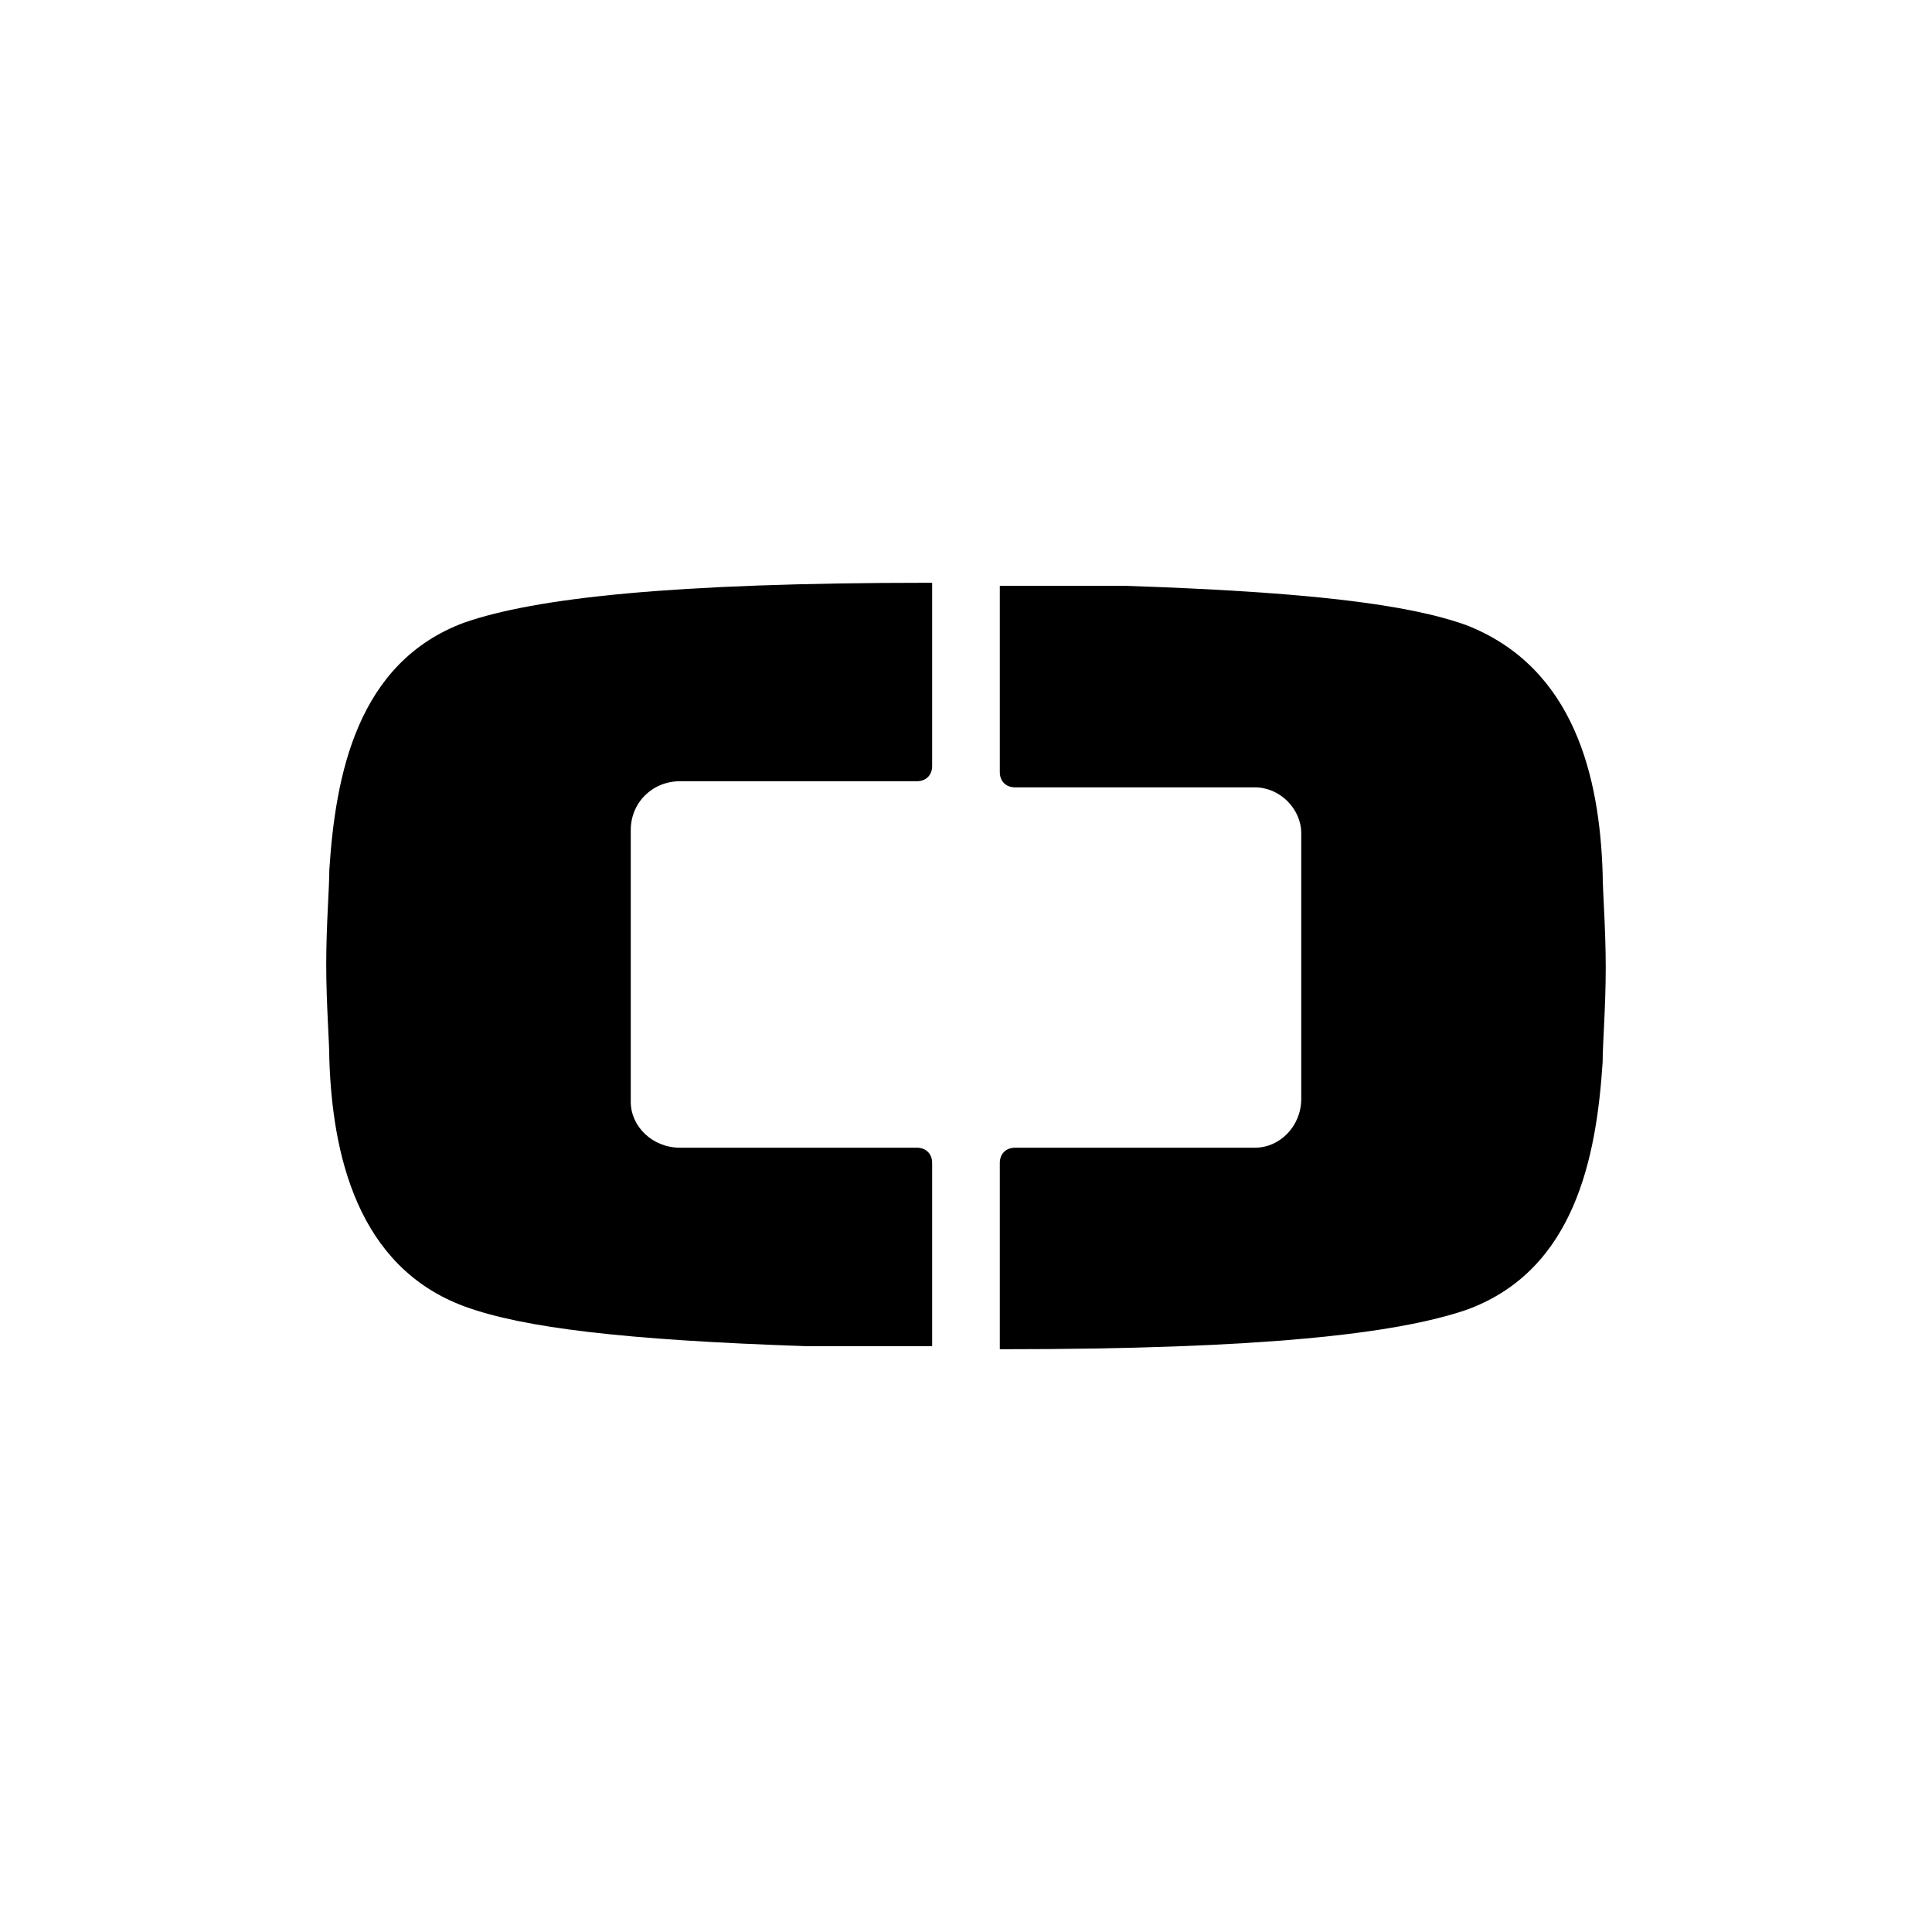
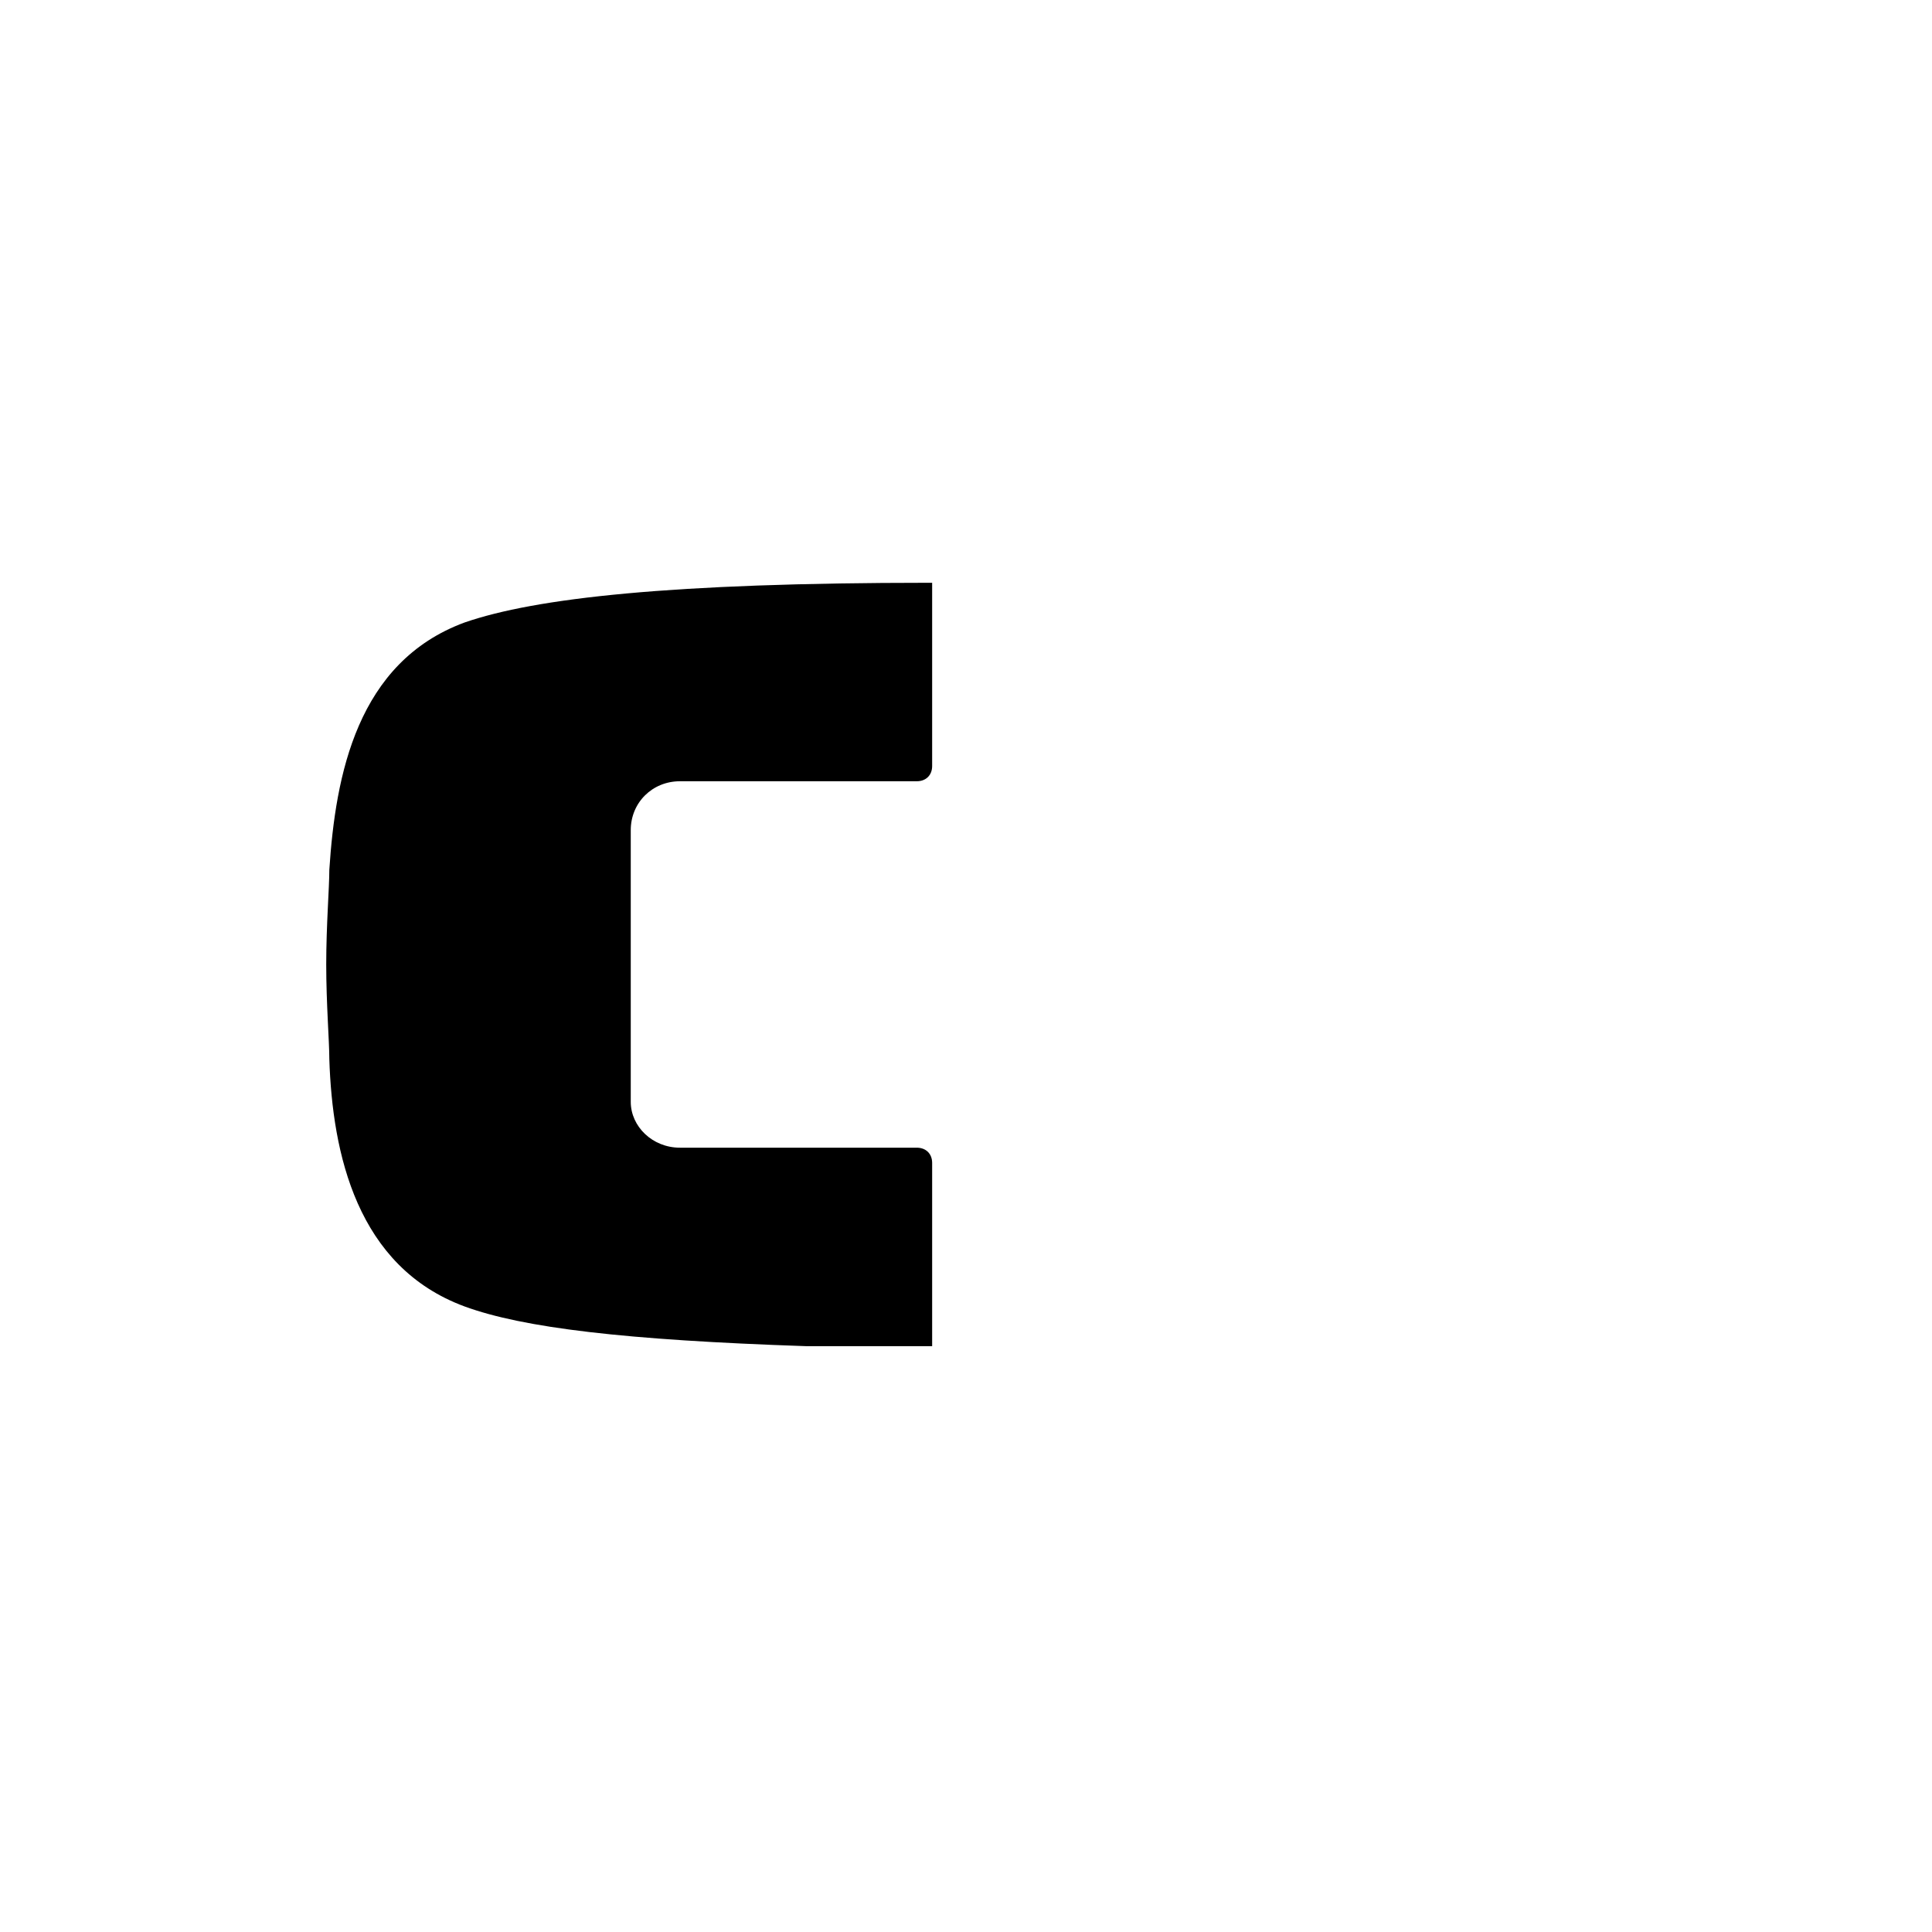
<svg xmlns="http://www.w3.org/2000/svg" width="48" height="48" viewBox="0 0 48 48" fill="none">
  <rect width="48" height="48" fill="white" />
  <path d="M11.544 32.459C12.996 32.99 15.518 33.293 20.026 33.445C20.943 33.445 21.937 33.445 23.083 33.445H23.159V28.893C23.159 28.666 23.006 28.514 22.777 28.514H16.893C16.206 28.514 15.671 27.983 15.671 27.376C15.671 27.376 15.671 27.376 15.671 27.3V20.624C15.671 19.941 16.206 19.41 16.893 19.41H22.777C23.006 19.41 23.159 19.259 23.159 19.031V14.479H23.083C16.664 14.479 13.302 14.858 11.544 15.465C8.87 16.451 8.335 19.259 8.182 21.61C8.182 22.065 8.105 22.976 8.105 23.962C8.105 24.948 8.182 25.859 8.182 26.314C8.258 28.666 8.87 31.473 11.544 32.459Z" fill="black" />
-   <path d="M31.182 28.514H25.222C24.993 28.514 24.84 28.666 24.84 28.893V33.521H24.916C31.335 33.521 34.697 33.142 36.455 32.535C39.13 31.549 39.664 28.741 39.817 26.39C39.817 25.934 39.894 25.024 39.894 24.038C39.894 23.052 39.817 22.141 39.817 21.686C39.741 19.334 39.13 16.603 36.455 15.541C35.003 15.01 32.481 14.707 27.973 14.555C27.056 14.555 25.986 14.555 24.916 14.555H24.84V19.183C24.84 19.41 24.993 19.562 25.222 19.562H31.182C31.794 19.562 32.329 20.093 32.329 20.7V27.3C32.329 27.983 31.794 28.514 31.182 28.514Z" fill="black" />
</svg>